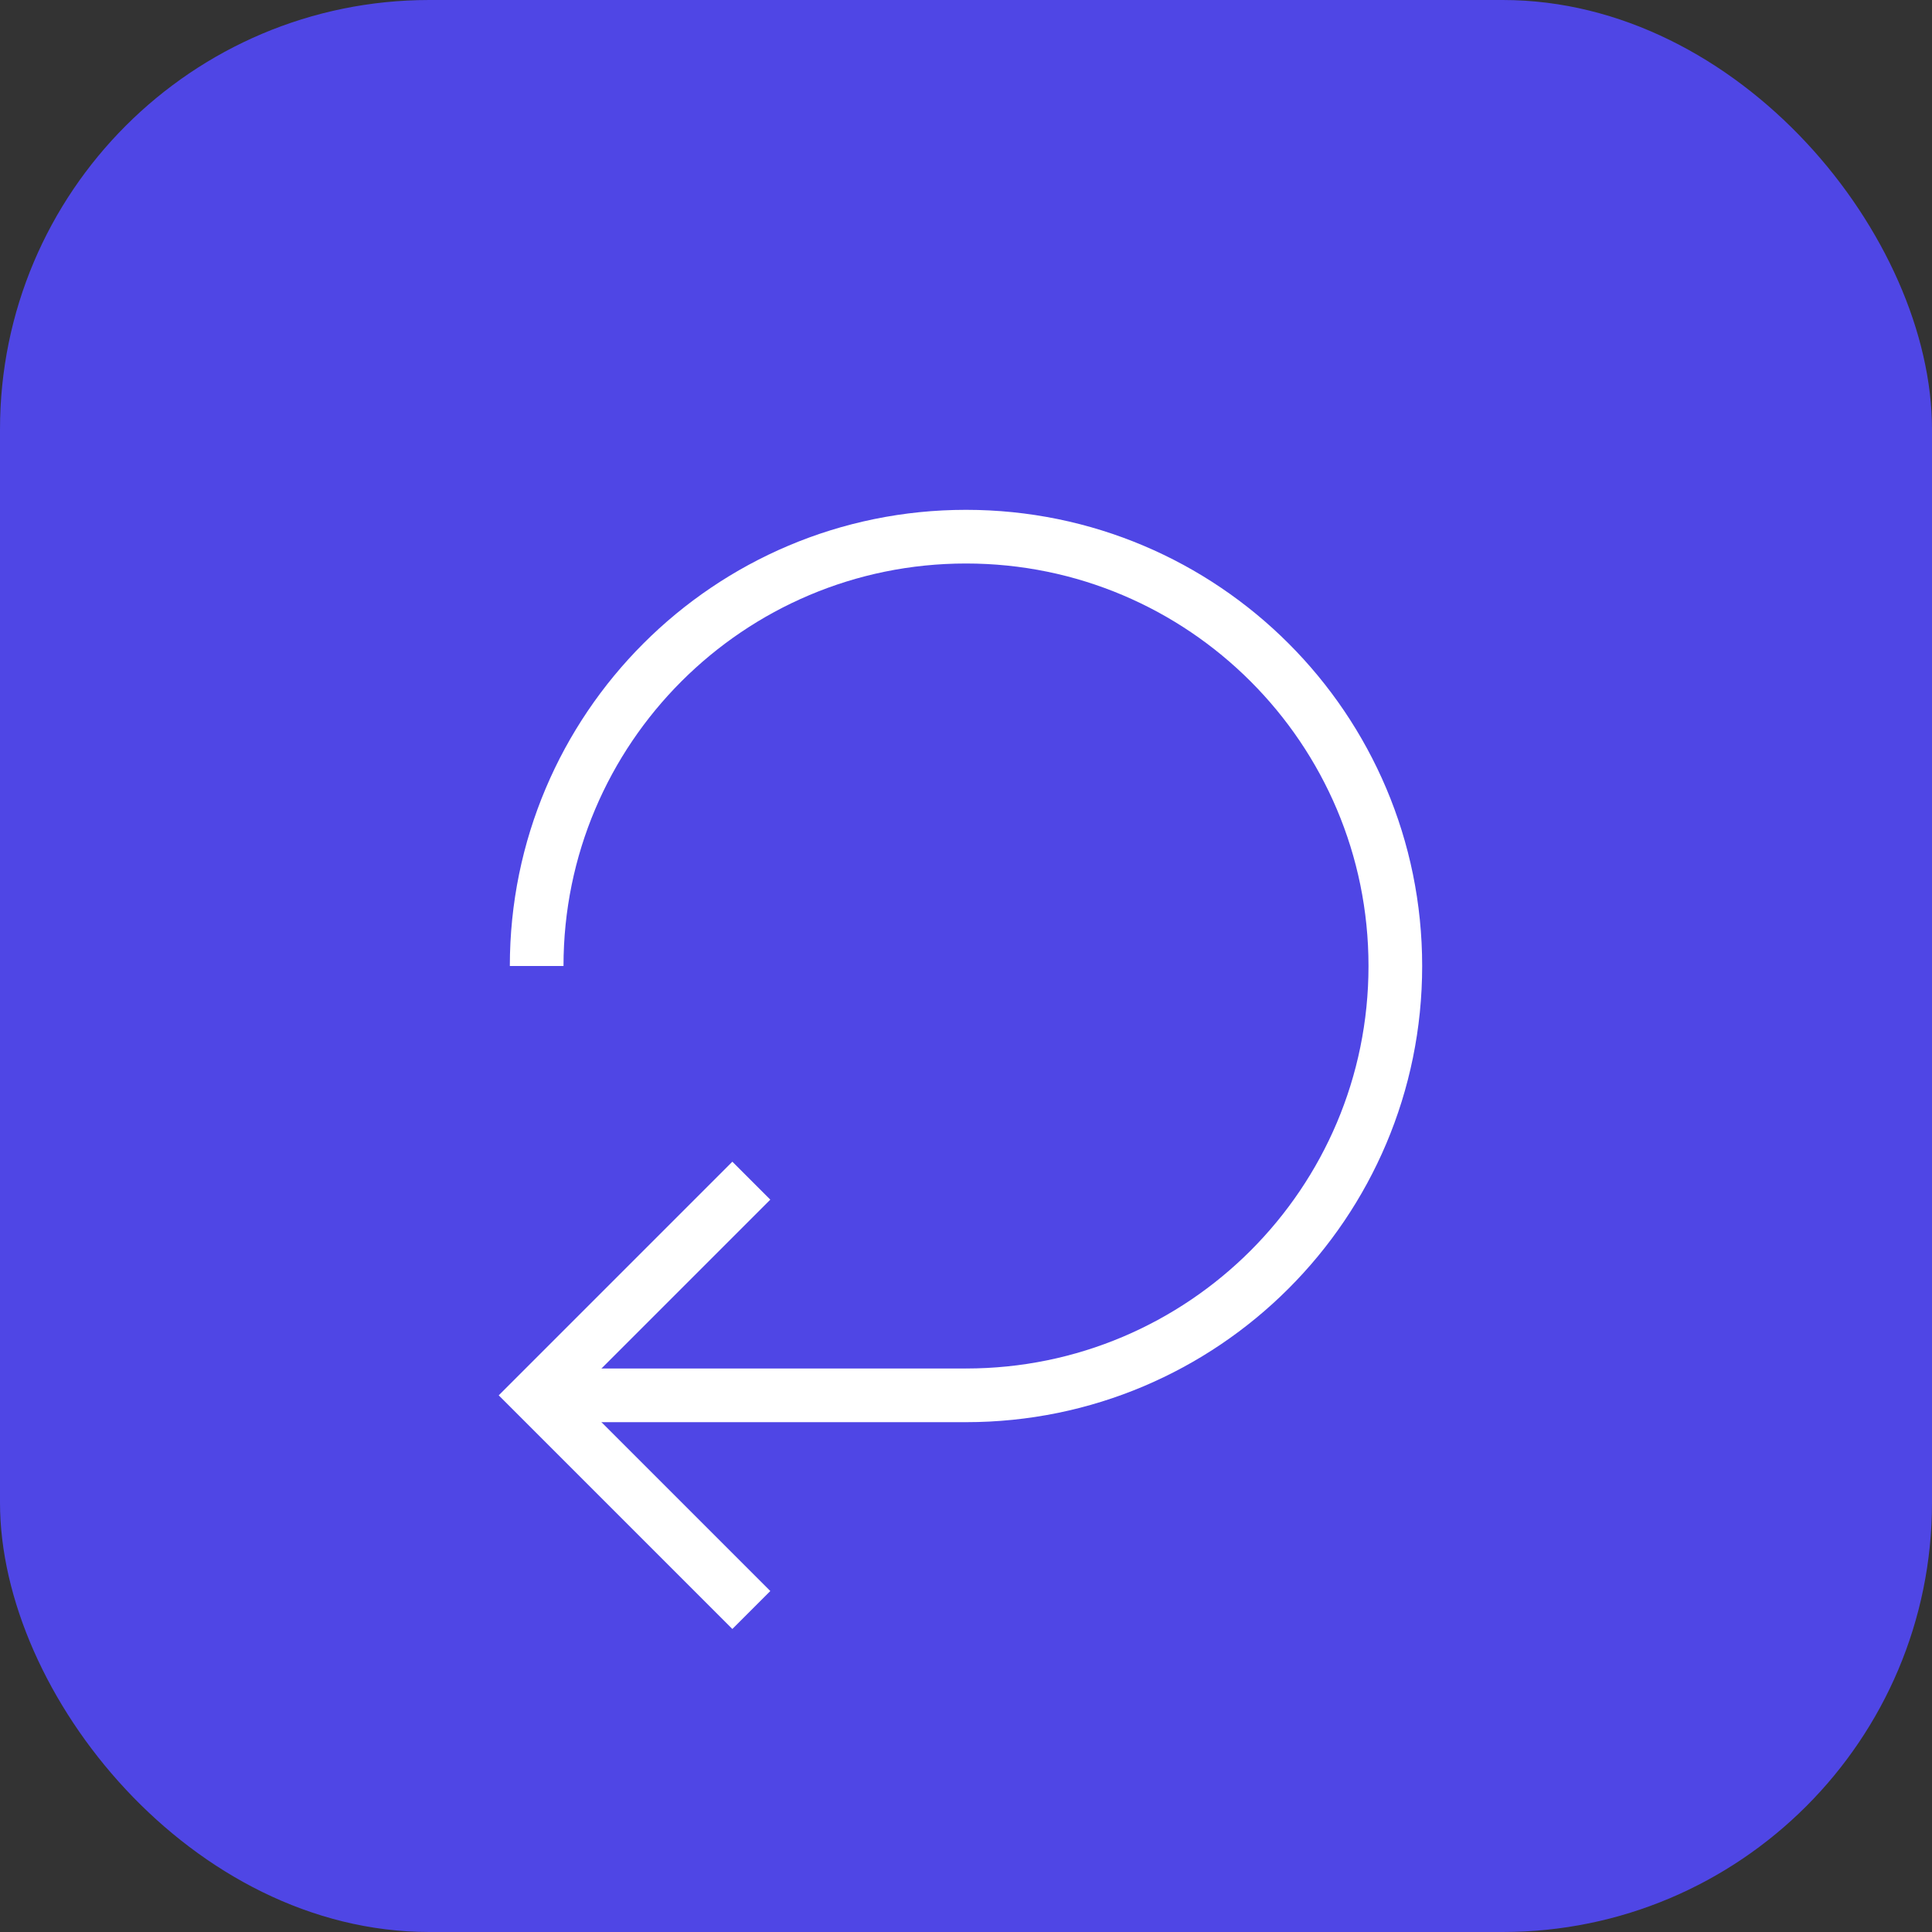
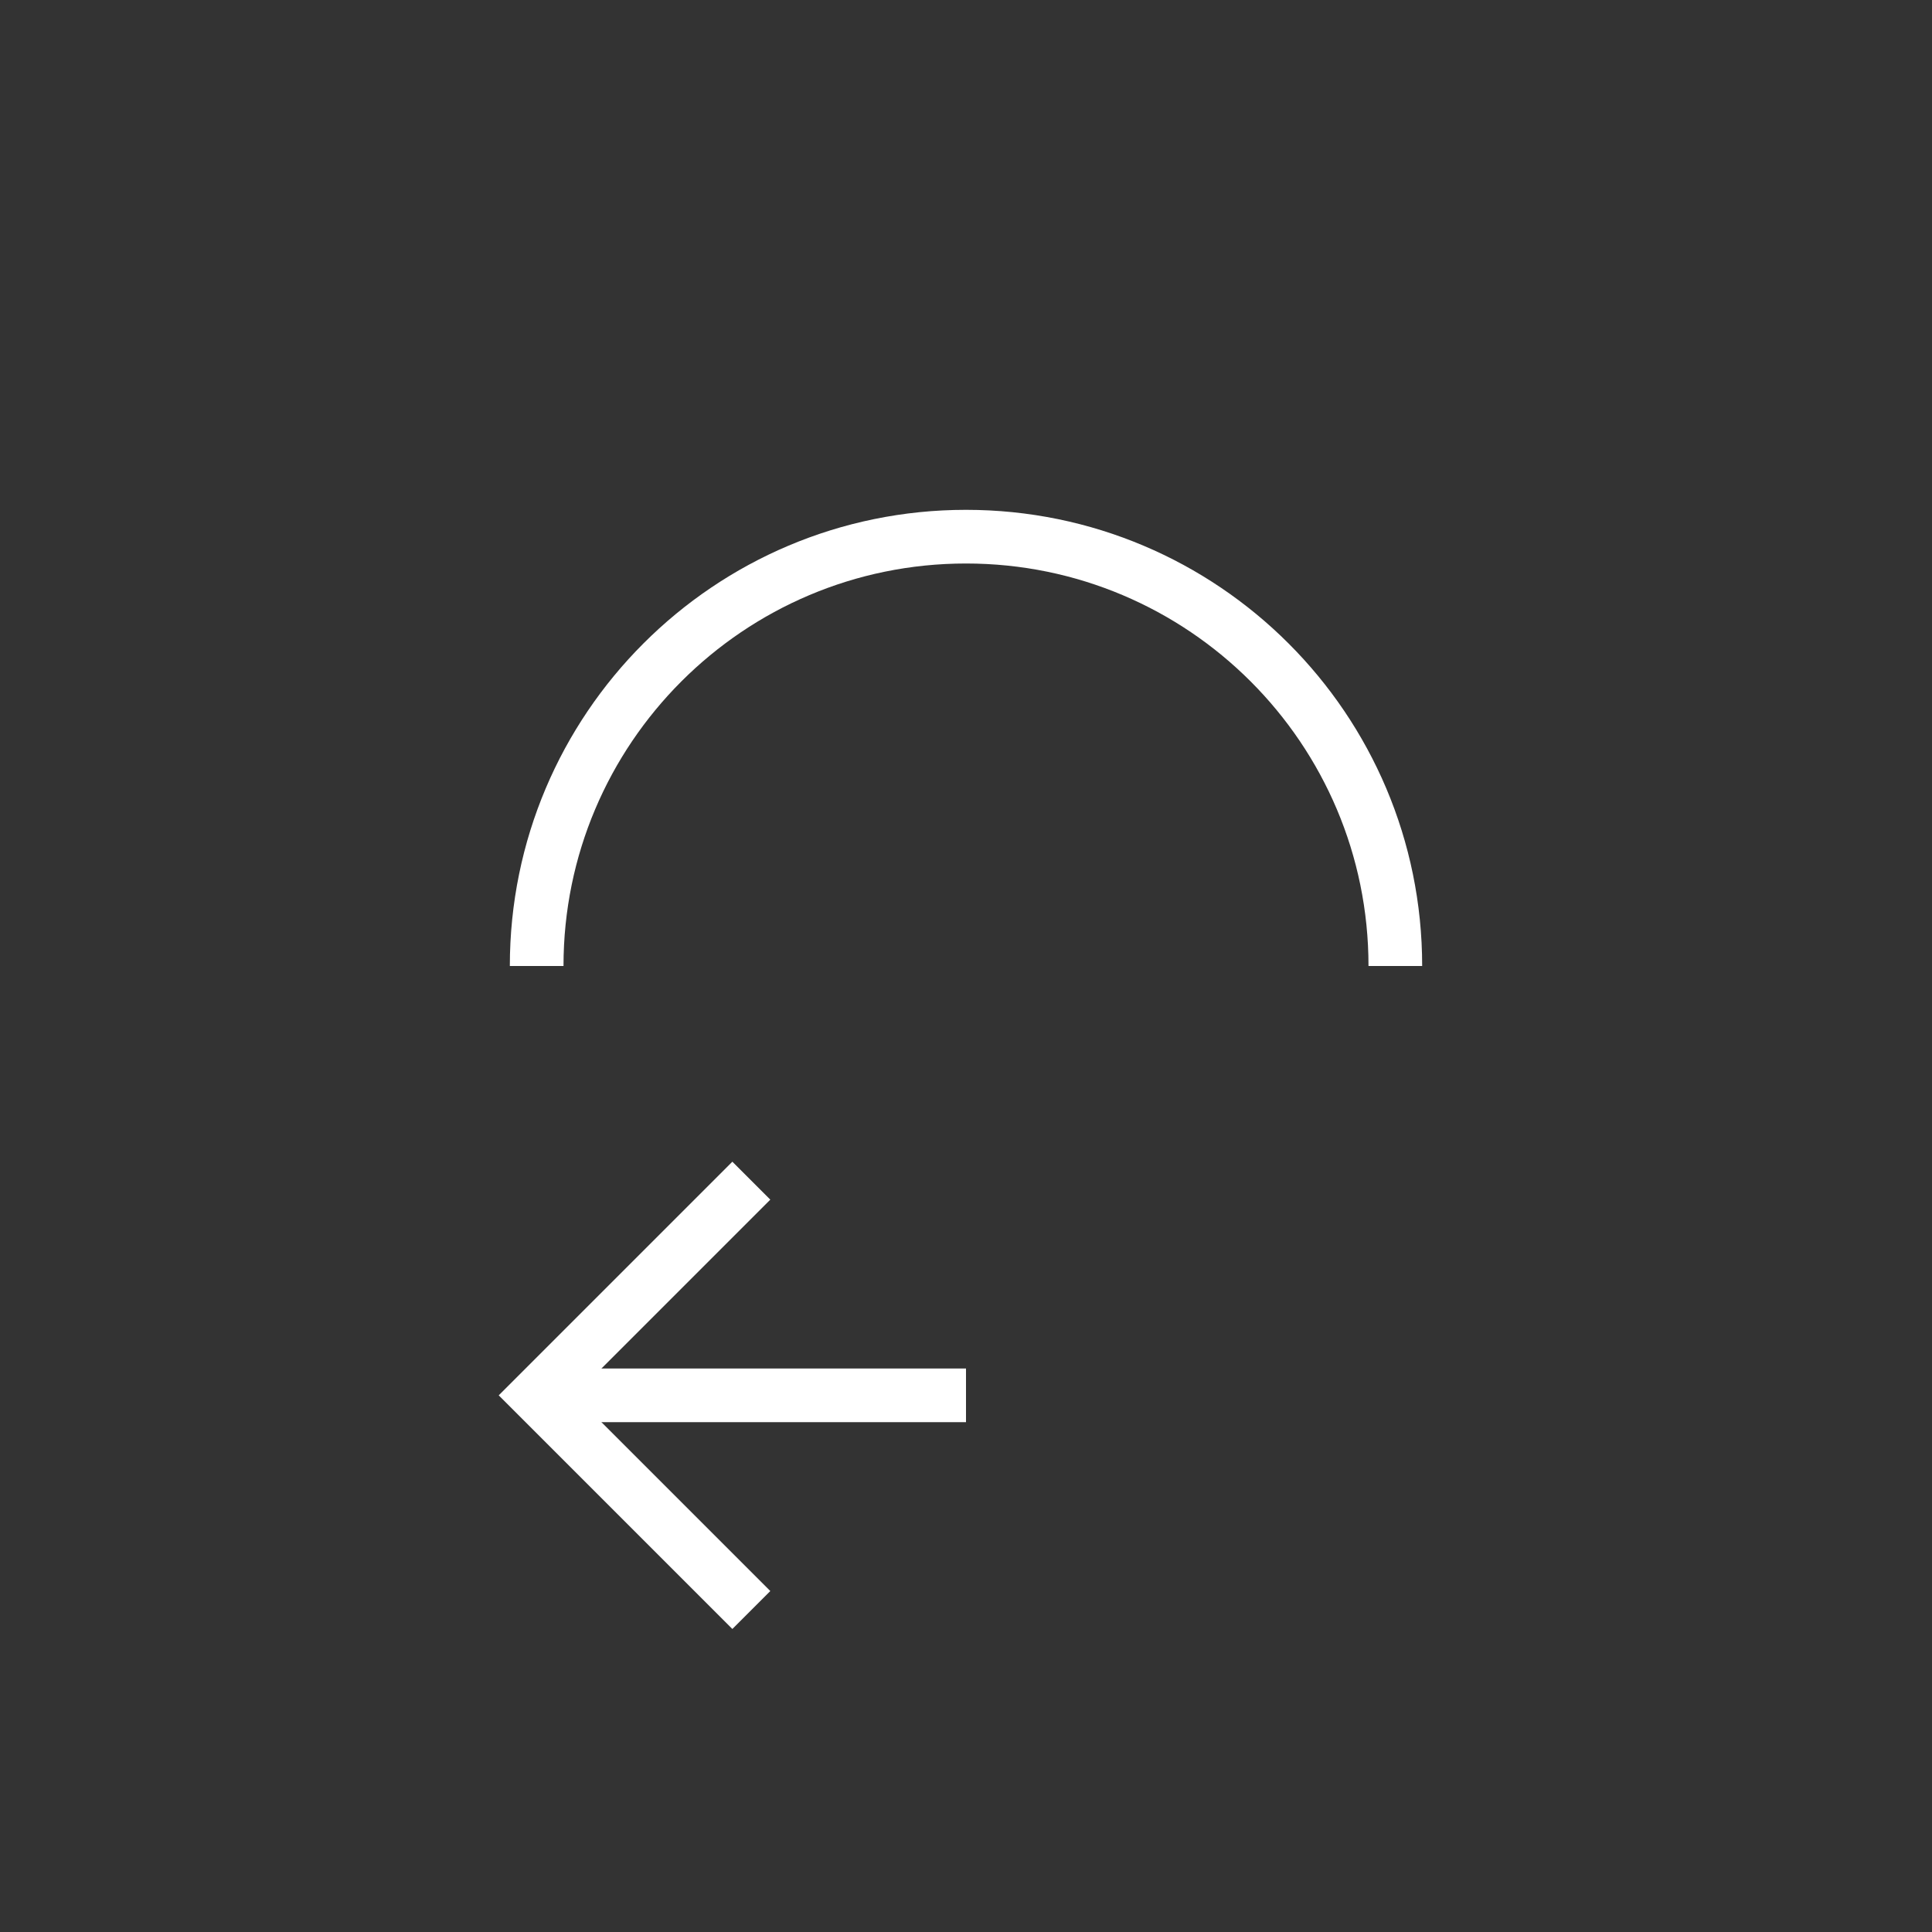
<svg xmlns="http://www.w3.org/2000/svg" width="36" height="36" viewBox="0 0 36 36" fill="none">
  <rect x="0" y="0" width="36" height="36" fill="#333333" stroke="none" />
-   <rect width="36" height="36" rx="8" fill="#4F46E5" />
-   <path d="M10 18C10 13.582 13.582 10 18 10C22.418 10 26 13.582 26 18C26 22.418 22.418 26 18 26" stroke="white" strokeWidth="3" strokeLinecap="round" />
+   <path d="M10 18C10 13.582 13.582 10 18 10C22.418 10 26 13.582 26 18" stroke="white" strokeWidth="3" strokeLinecap="round" />
  <path d="M18 26L10 26" stroke="white" strokeWidth="3" strokeLinecap="round" />
  <path d="M14 22L10 26L14 30" stroke="white" strokeWidth="3" strokeLinecap="round" strokeLinejoin="round" />
</svg>